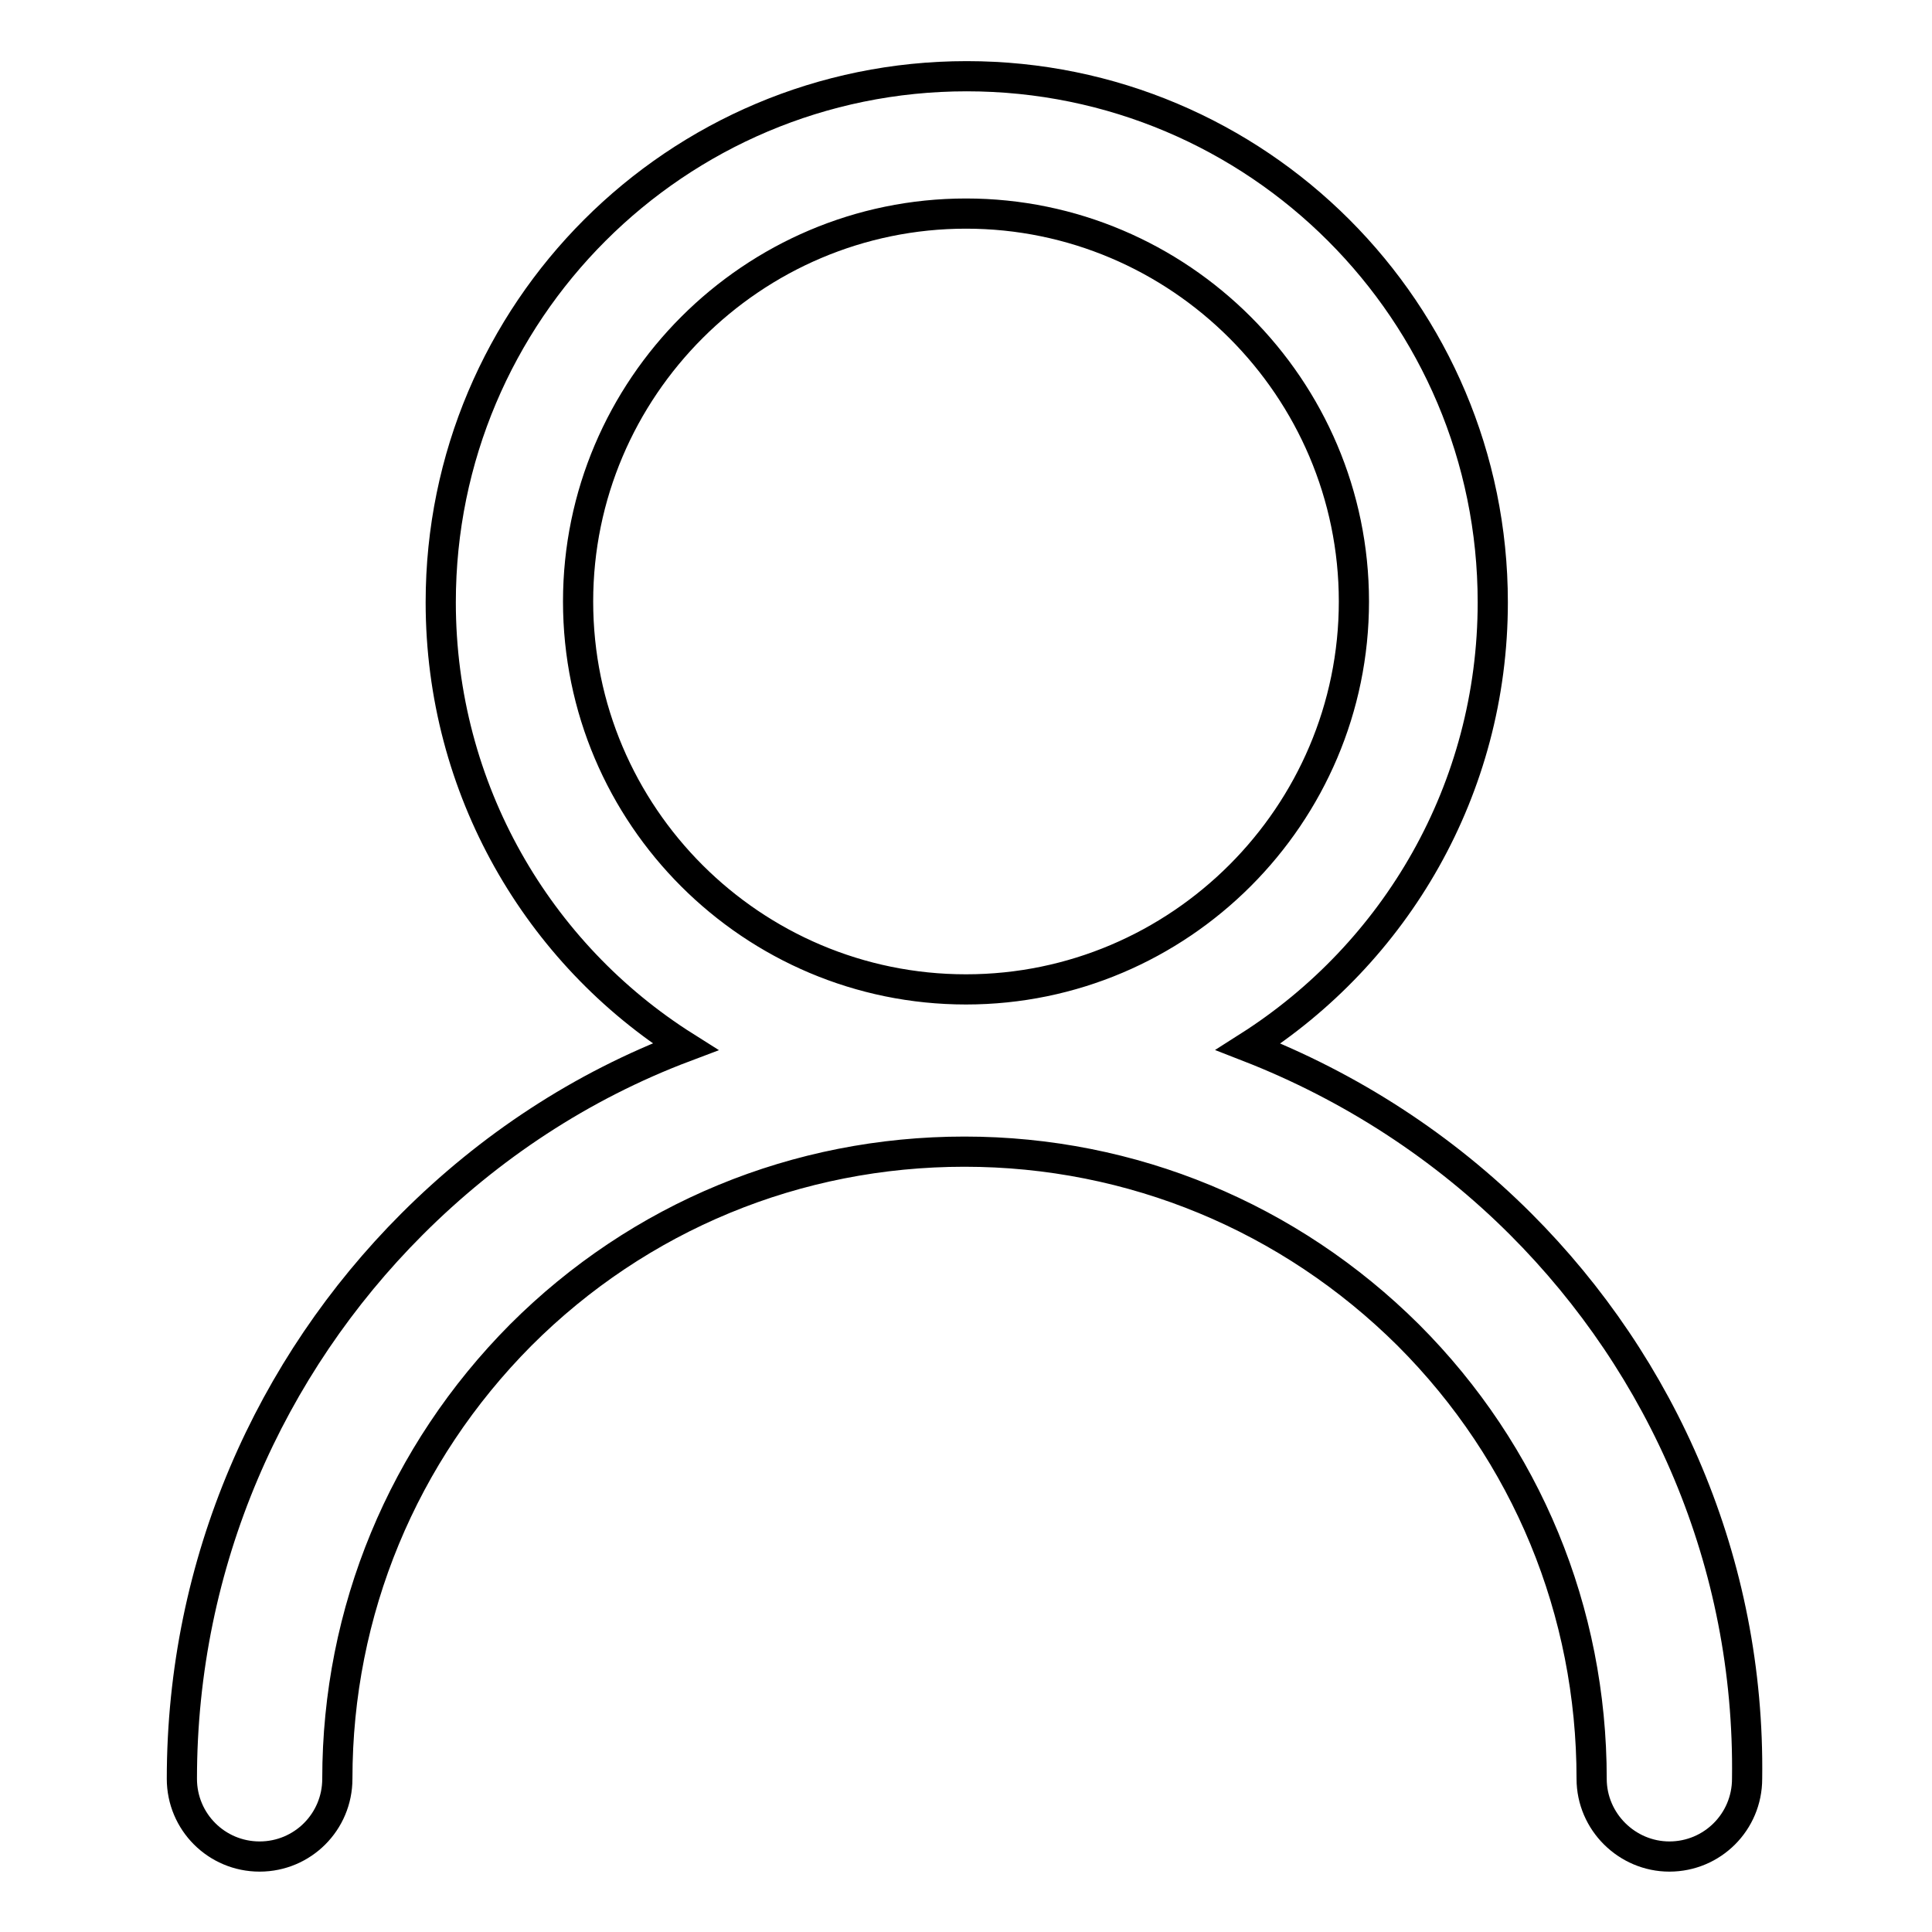
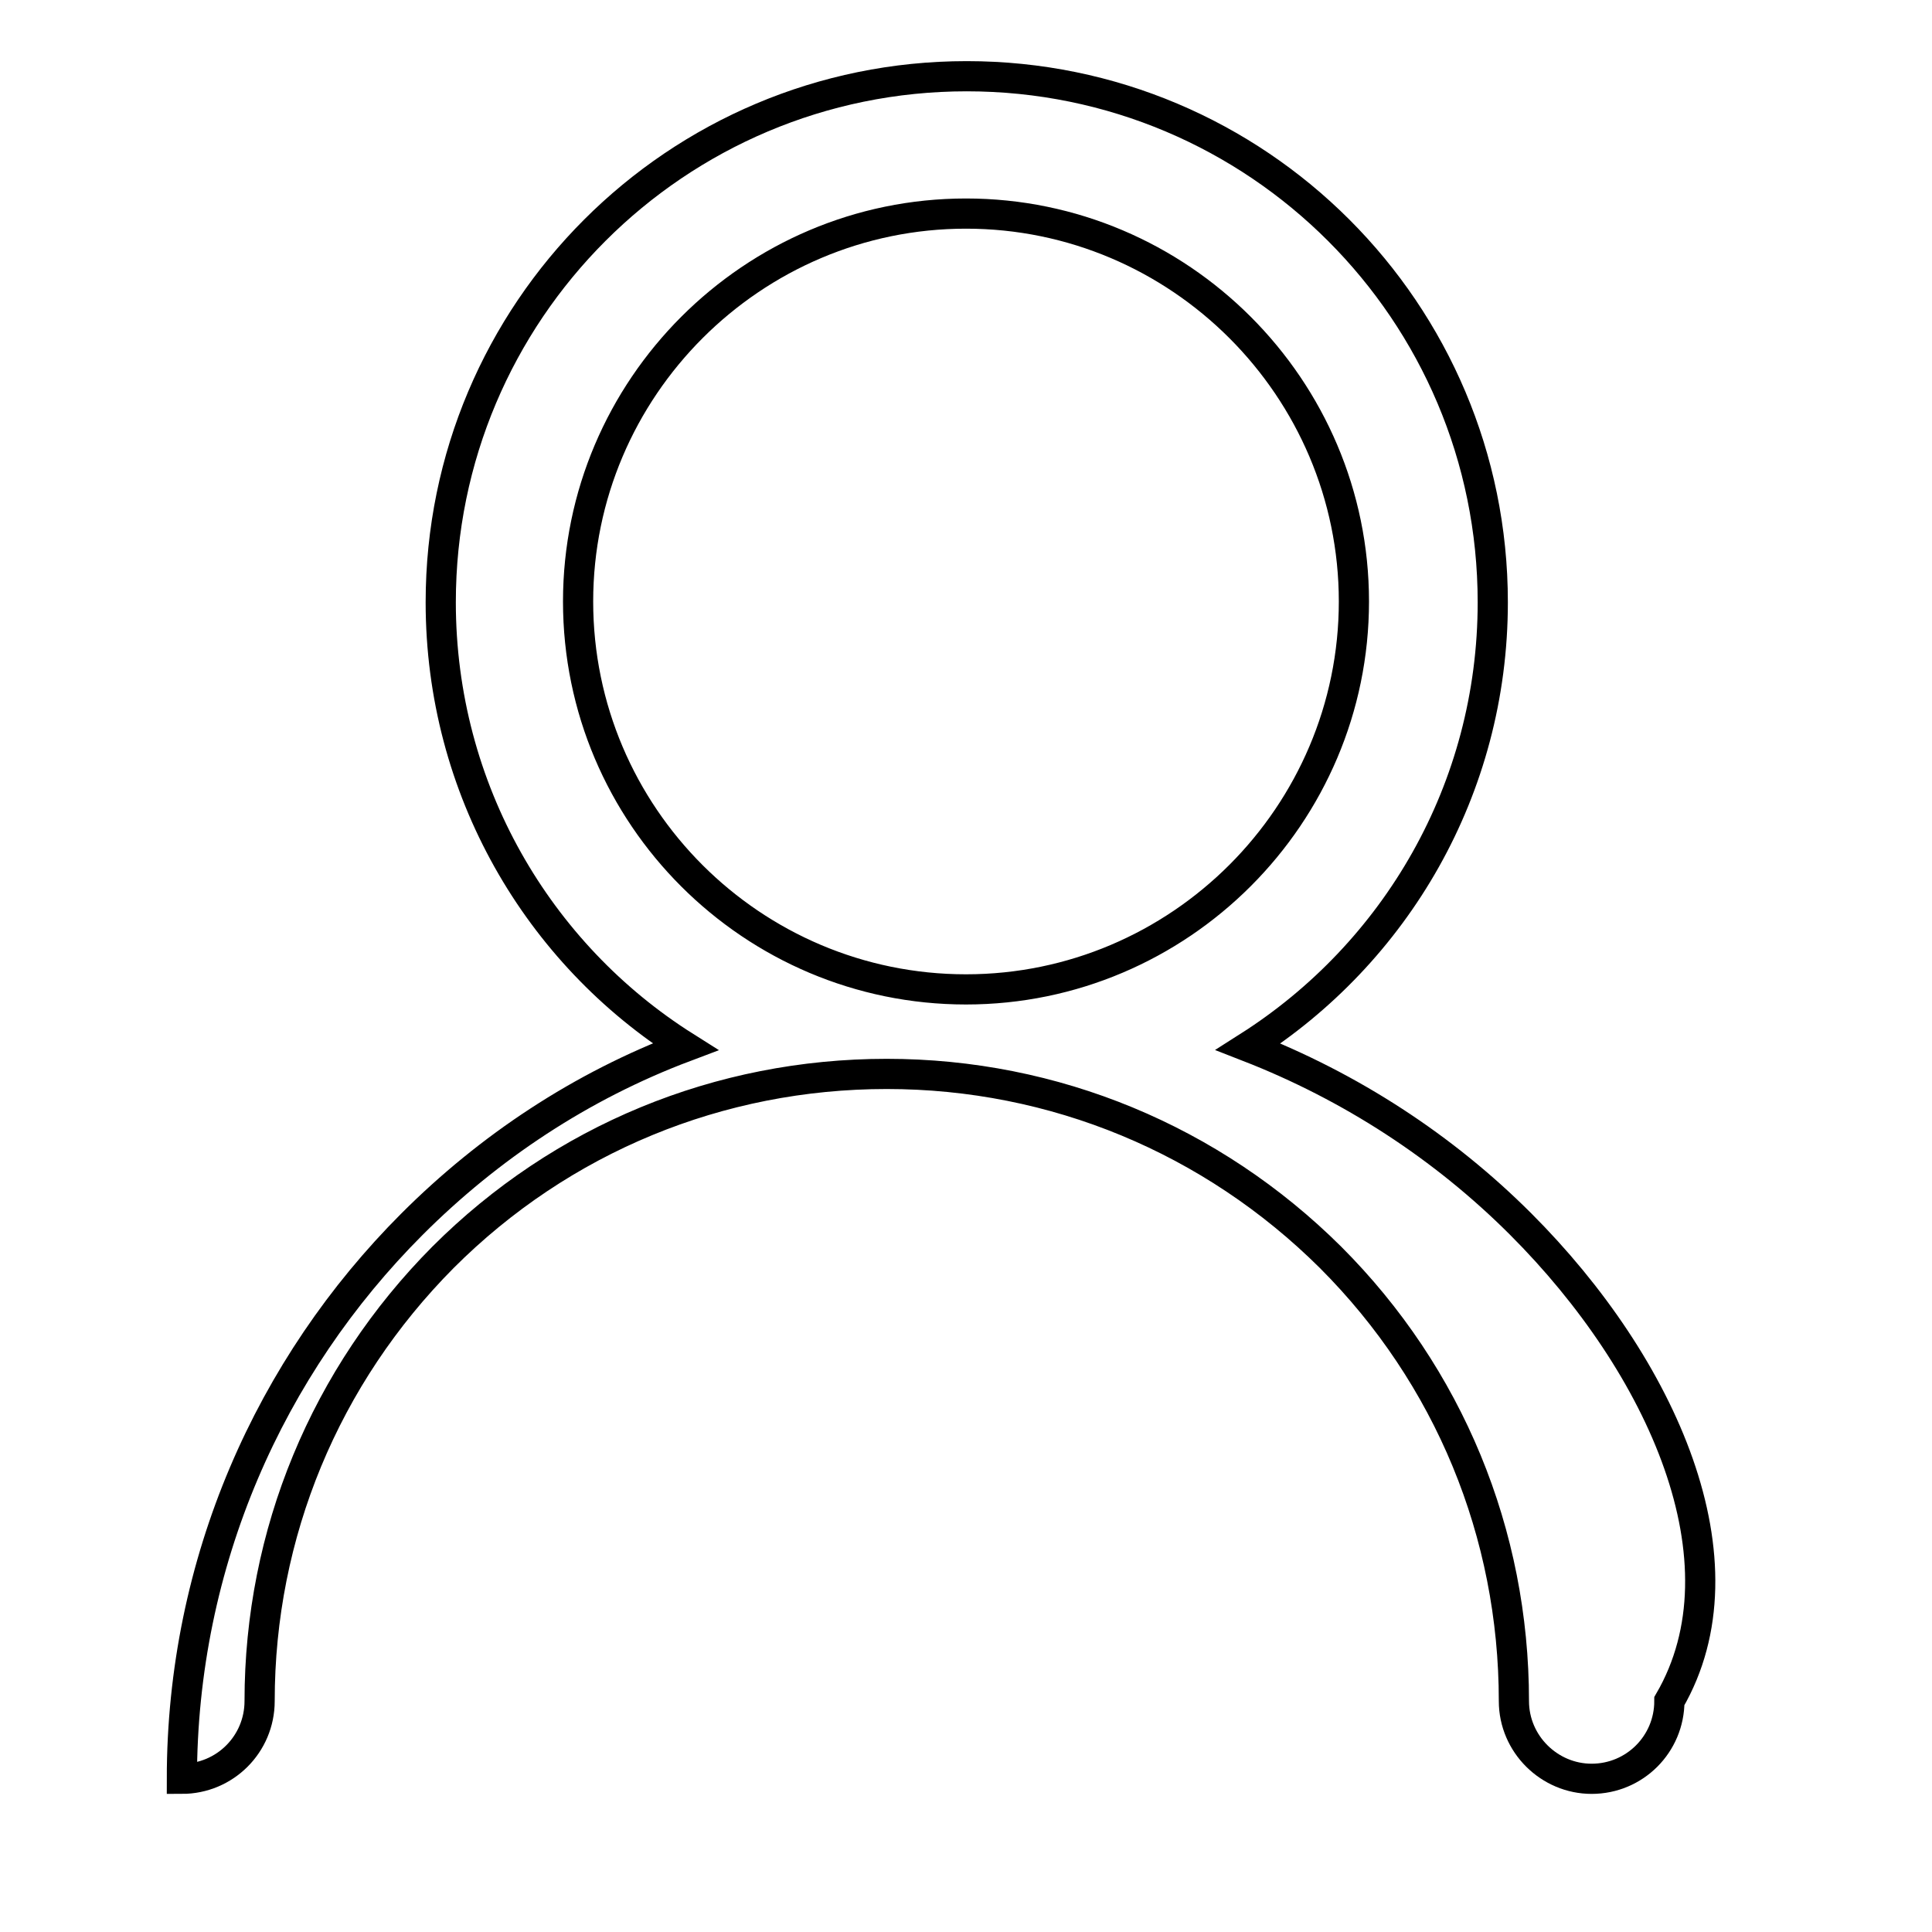
<svg xmlns="http://www.w3.org/2000/svg" version="1.1" x="0px" y="0px" viewBox="0 0 256 256" enable-background="new 0 0 256 256" xml:space="preserve">
  <g>
-     <path stroke-width="4" fill-opacity="0" stroke="#000000" d="M201.5,162.2C191.3,152,179,144,165.4,138.7c19.5-12.4,32.4-34.1,32.4-58.9c0-38.5-31.2-69.7-69.7-69.7 c-38.5,0-69.7,31.2-69.7,69.7c0,24.8,12.9,46.6,32.4,58.9C77,143.9,64.8,152,54.6,162.2C35.8,181,24.1,207,24.1,235.7 c0,5.7,4.6,10.3,10.3,10.3c5.7,0,10.3-4.6,10.3-10.3c0-22.2,8.7-43.1,24.3-58.8c15.7-15.7,36.6-24.3,58.8-24.3 c22.2,0,43.1,8.7,58.8,24.3c15.7,15.7,24.3,36.6,24.3,58.8c0,5.7,4.7,10.3,10.3,10.3c5.7,0,10.3-4.6,10.3-10.3 C231.9,207,220.3,181,201.5,162.2z M76.6,79.7c0-28.3,23.1-51.4,51.4-51.4s51.4,23.1,51.4,51.4s-23.1,51.4-51.4,51.4 S76.6,108.1,76.6,79.7z" />
+     <path stroke-width="4" fill-opacity="0" stroke="#000000" d="M201.5,162.2C191.3,152,179,144,165.4,138.7c19.5-12.4,32.4-34.1,32.4-58.9c0-38.5-31.2-69.7-69.7-69.7 c-38.5,0-69.7,31.2-69.7,69.7c0,24.8,12.9,46.6,32.4,58.9C77,143.9,64.8,152,54.6,162.2C35.8,181,24.1,207,24.1,235.7 c5.7,0,10.3-4.6,10.3-10.3c0-22.2,8.7-43.1,24.3-58.8c15.7-15.7,36.6-24.3,58.8-24.3 c22.2,0,43.1,8.7,58.8,24.3c15.7,15.7,24.3,36.6,24.3,58.8c0,5.7,4.7,10.3,10.3,10.3c5.7,0,10.3-4.6,10.3-10.3 C231.9,207,220.3,181,201.5,162.2z M76.6,79.7c0-28.3,23.1-51.4,51.4-51.4s51.4,23.1,51.4,51.4s-23.1,51.4-51.4,51.4 S76.6,108.1,76.6,79.7z" />
  </g>
</svg>